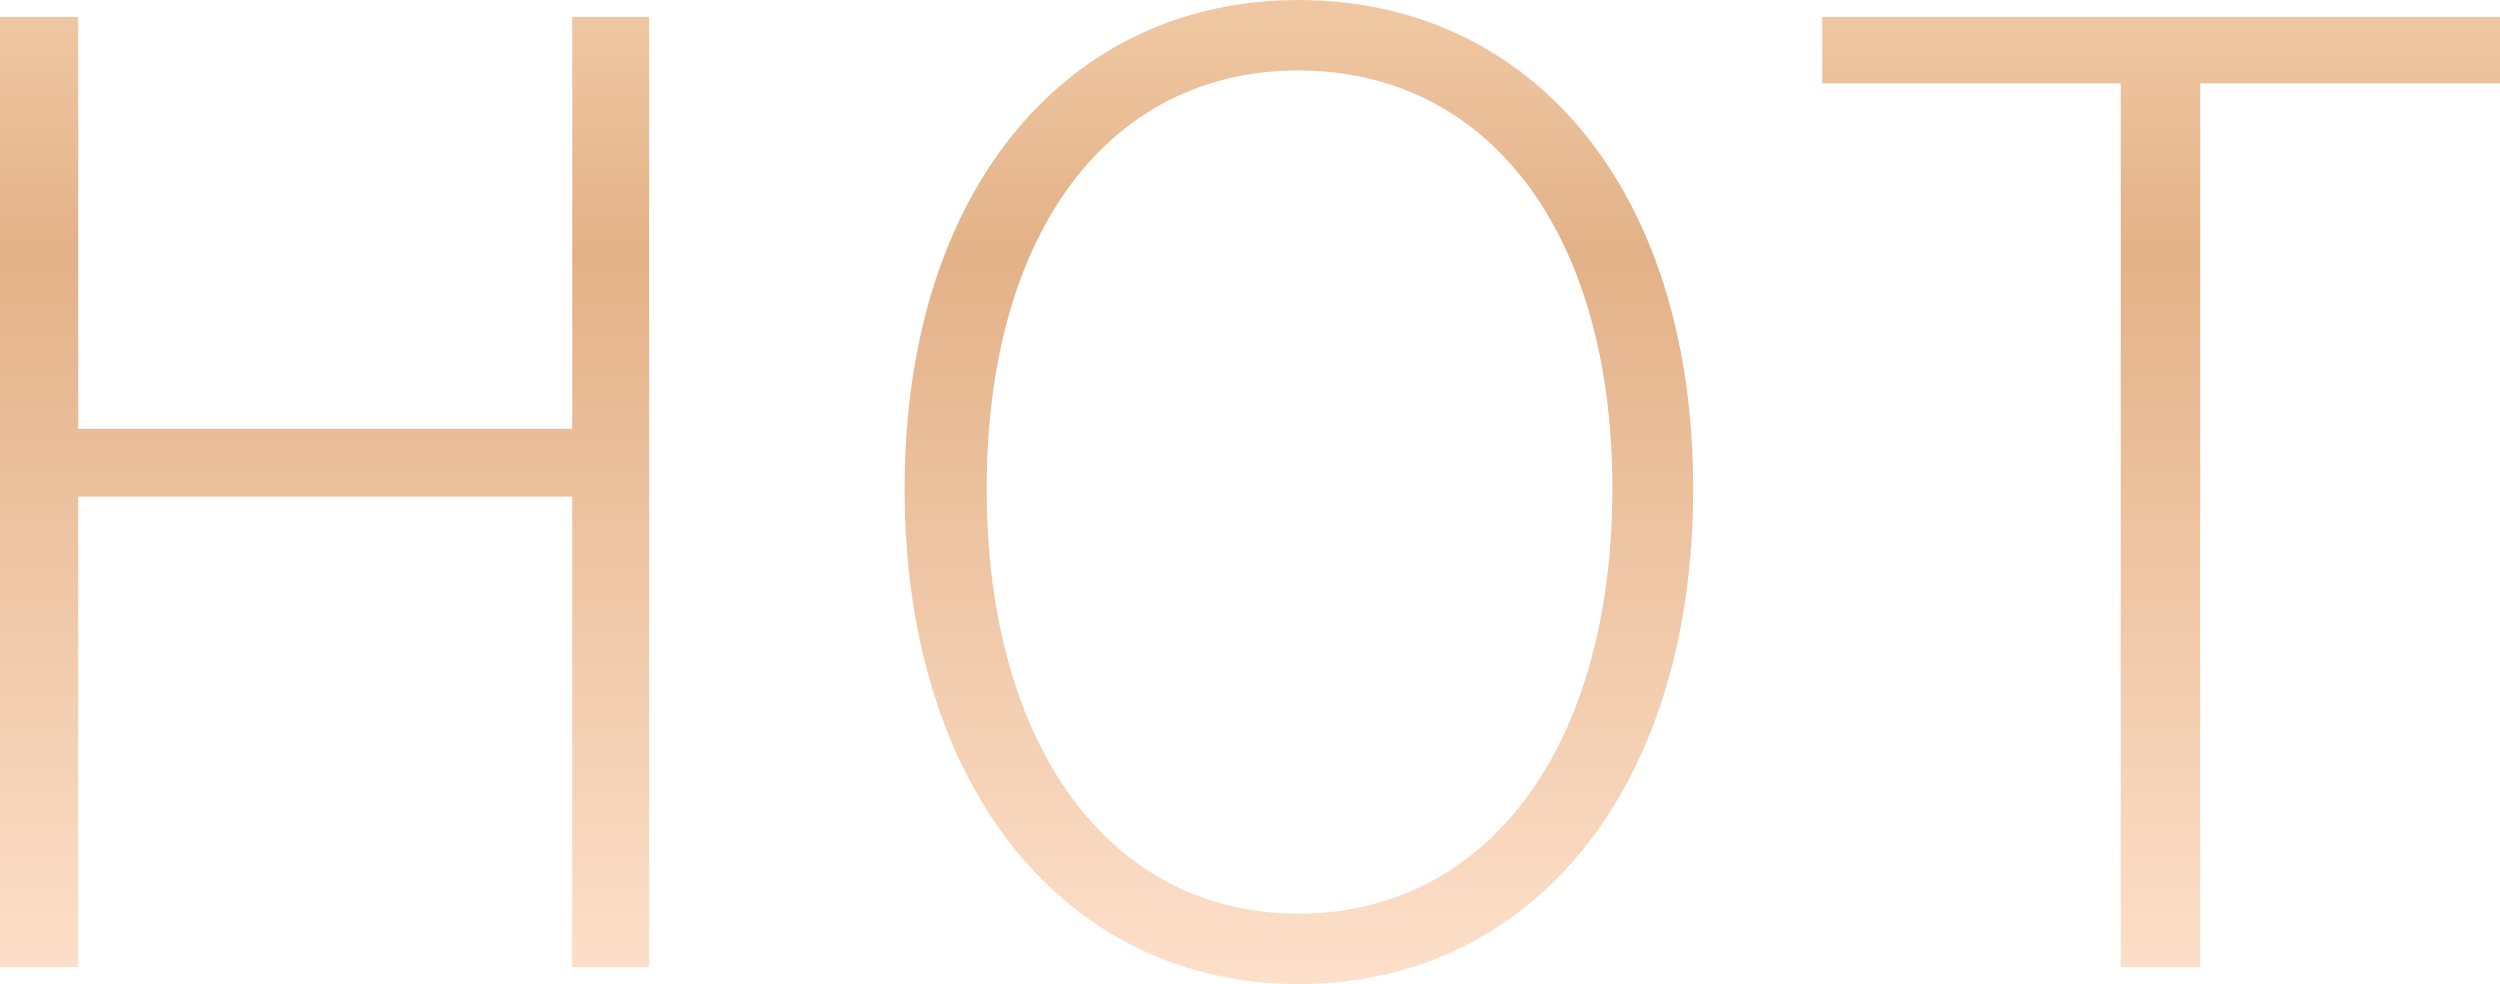
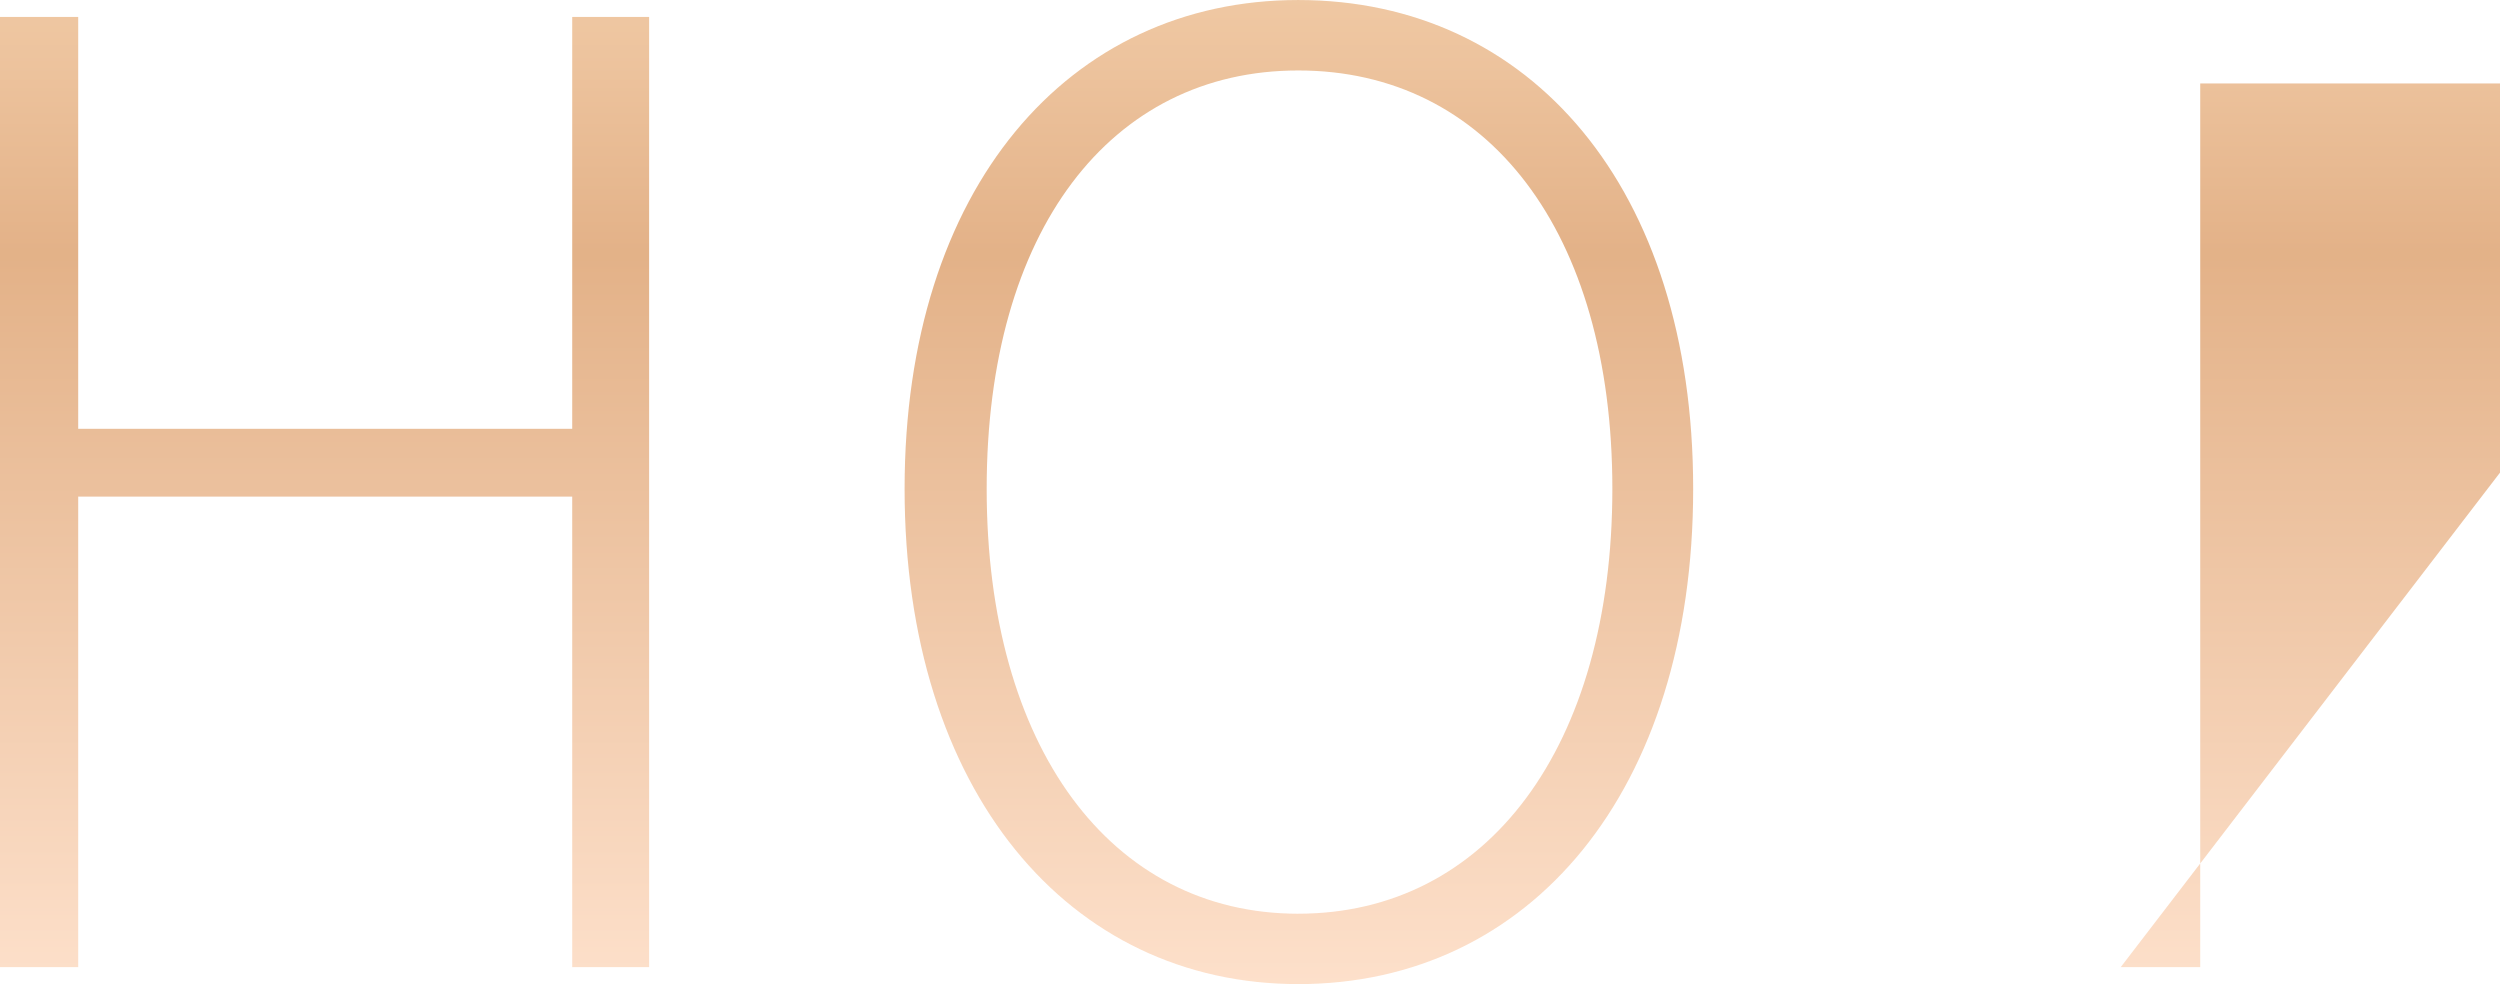
<svg xmlns="http://www.w3.org/2000/svg" width="127.585" height="50.222" viewBox="0 0 127.585 50.222">
  <defs>
    <linearGradient id="linear-gradient-hot-case-2" x1="0.5" x2="0.5" y2="1" gradientUnits="objectBoundingBox">
      <stop offset="0" stop-color="#d48848" />
      <stop offset="0.082" stop-color="#de9a5e" />
      <stop offset="0.254" stop-color="#f8ca97" />
      <stop offset="0.261" stop-color="#facd9a" />
      <stop offset="0.33" stop-color="#f7c894" />
      <stop offset="0.421" stop-color="#efba83" />
      <stop offset="0.523" stop-color="#e3a369" />
      <stop offset="0.622" stop-color="#d48848" />
      <stop offset="1" stop-color="#fccfae" />
    </linearGradient>
  </defs>
-   <path id="路径_595" data-name="路径 595" d="M9.328-15.938h3.991V-39.952H38.53v24.014h3.925V-64.431H38.53v21.02H13.319v-21.02H9.328Zm66.254.865c11.84,0,20.155-9.845,20.155-25.277,0-15.366-8.315-24.945-20.155-24.945-11.707,0-20.089,9.579-20.089,24.945C55.493-24.919,63.874-15.074,75.582-15.074Zm0-3.592c-9.579,0-15.9-8.515-15.9-21.685S66-61.7,75.582-61.7c9.645,0,16.031,8.182,16.031,21.353S85.227-18.666,75.582-18.666Zm41.974,2.727h4.058v-45.1h15.3v-3.393h-34.59v3.393h15.233Z" transform="translate(-9.328 65.296)" opacity="0.651" fill="url(#linear-gradient-hot-case-2)" />
+   <path id="路径_595" data-name="路径 595" d="M9.328-15.938h3.991V-39.952H38.53v24.014h3.925V-64.431H38.53v21.02H13.319v-21.02H9.328Zm66.254.865c11.84,0,20.155-9.845,20.155-25.277,0-15.366-8.315-24.945-20.155-24.945-11.707,0-20.089,9.579-20.089,24.945C55.493-24.919,63.874-15.074,75.582-15.074Zm0-3.592c-9.579,0-15.9-8.515-15.9-21.685S66-61.7,75.582-61.7c9.645,0,16.031,8.182,16.031,21.353S85.227-18.666,75.582-18.666Zm41.974,2.727h4.058v-45.1h15.3v-3.393v3.393h15.233Z" transform="translate(-9.328 65.296)" opacity="0.651" fill="url(#linear-gradient-hot-case-2)" />
</svg>